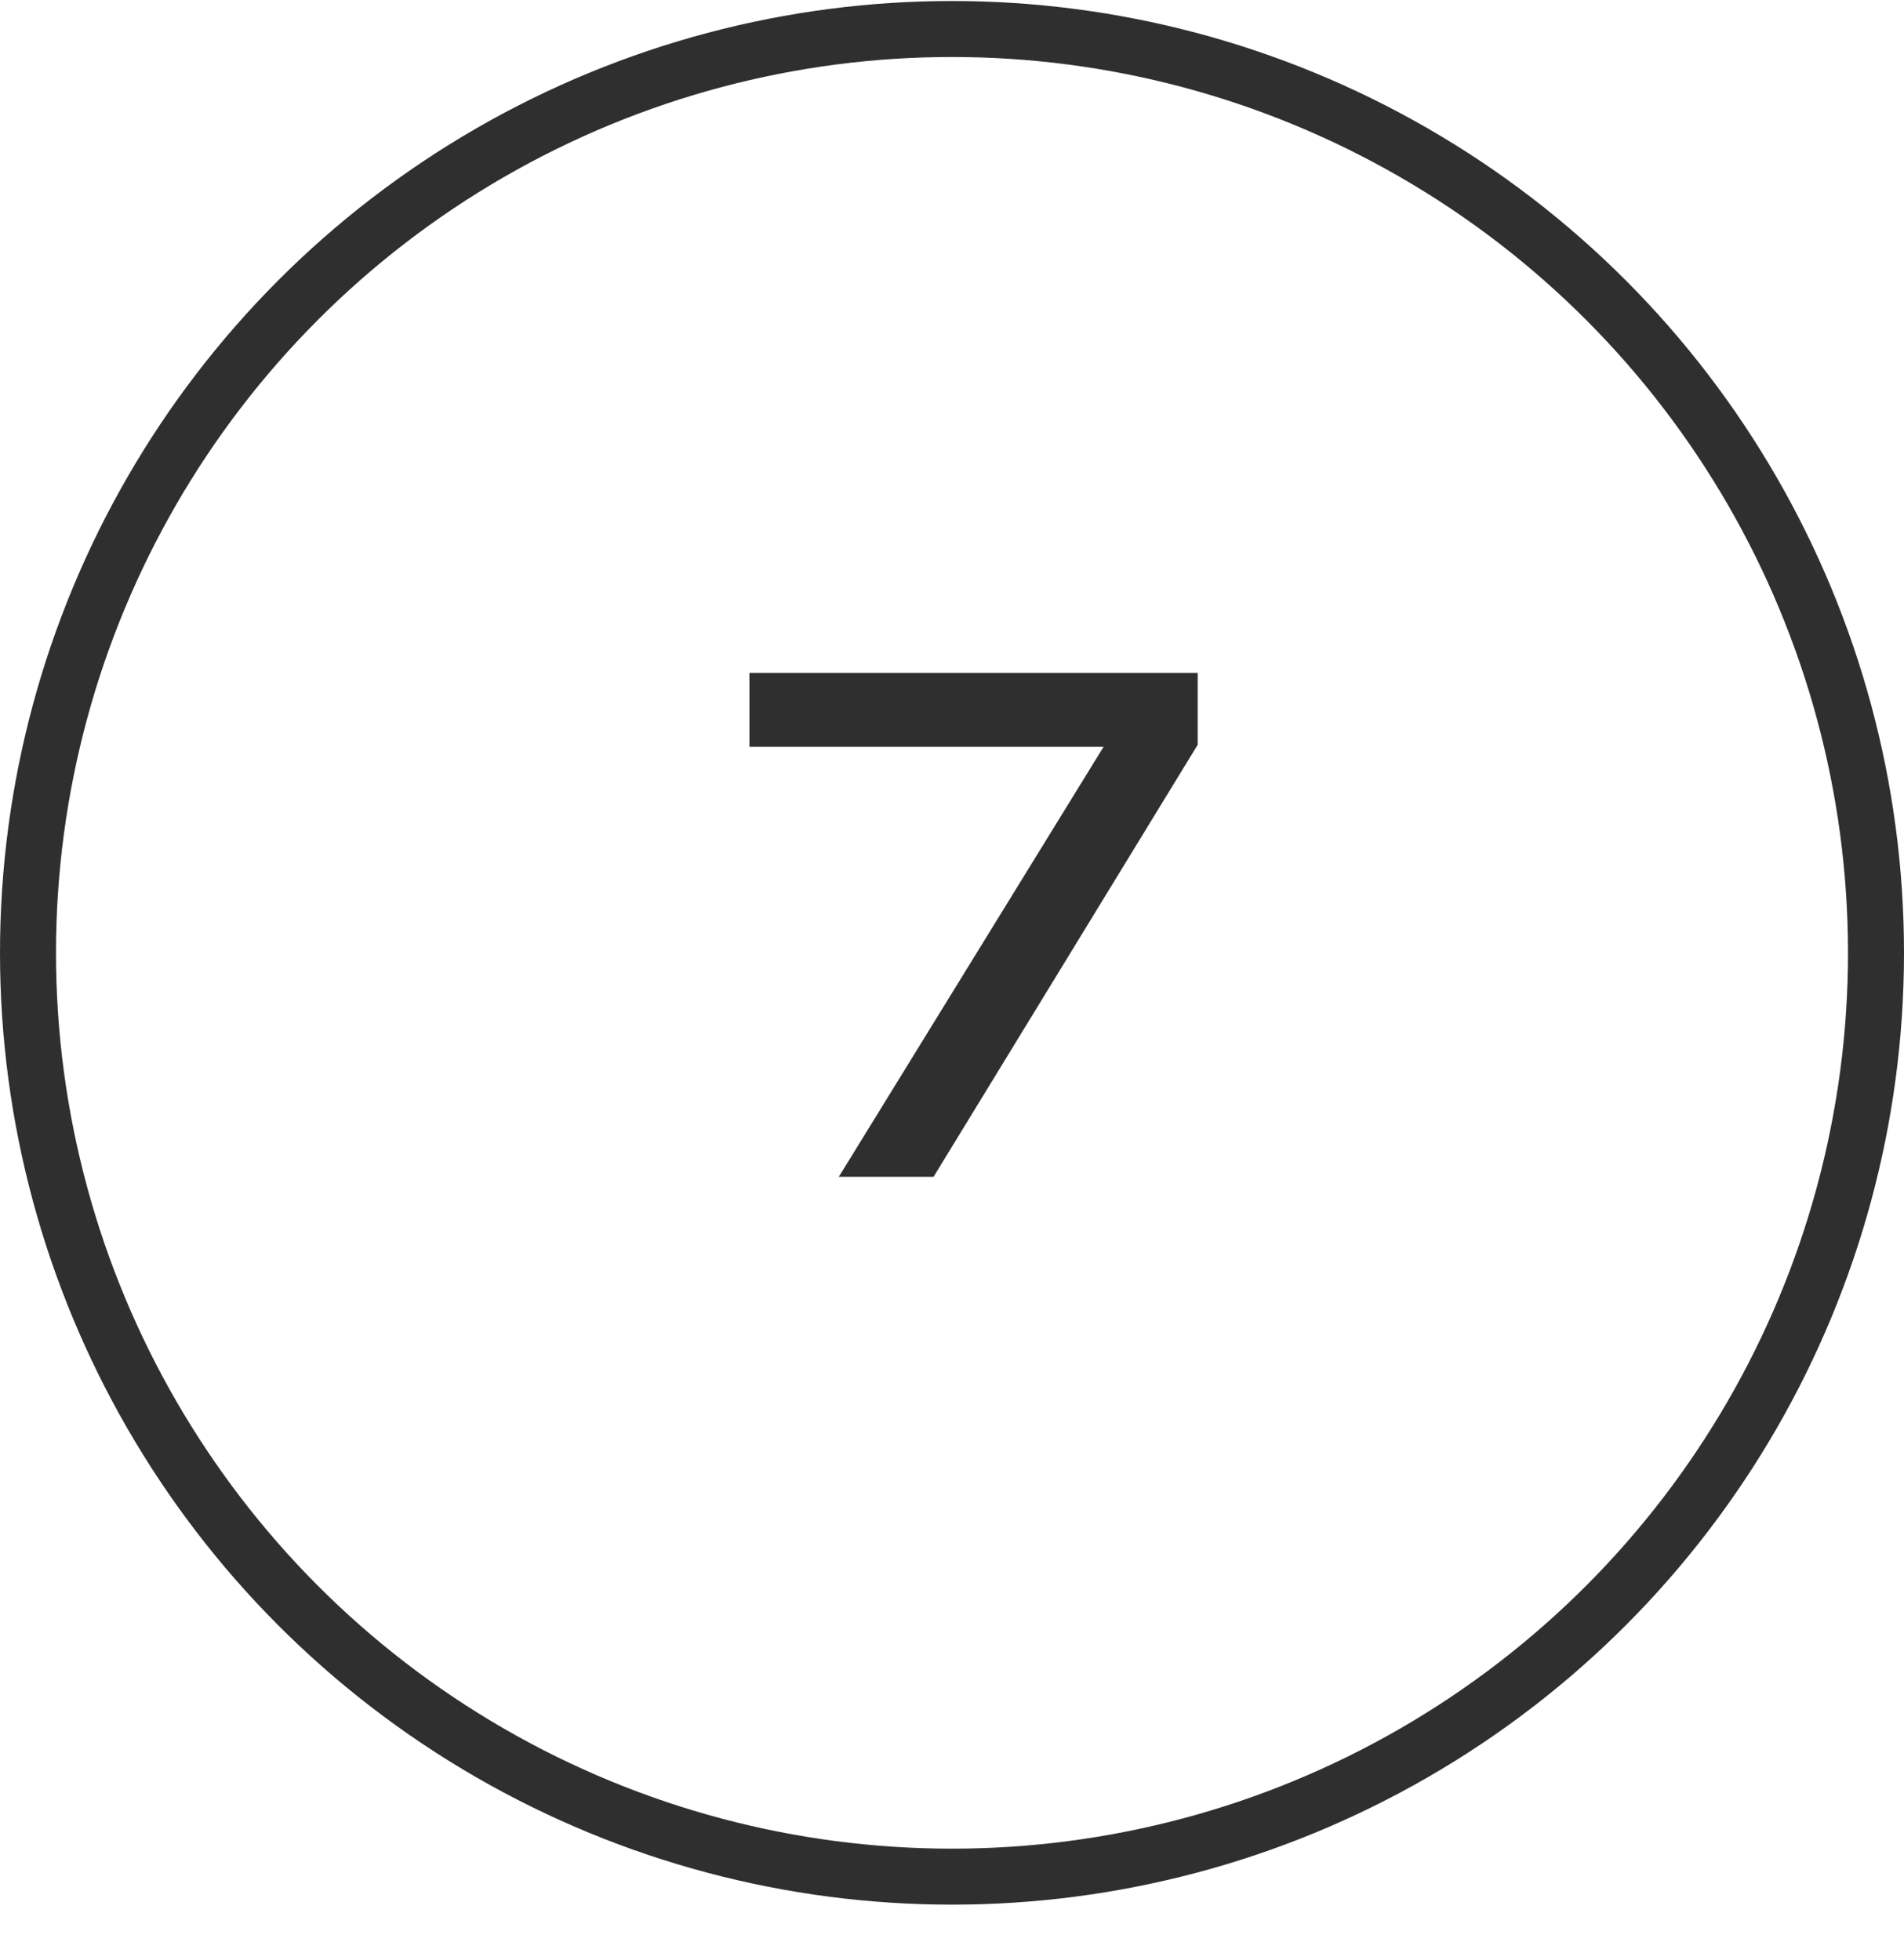
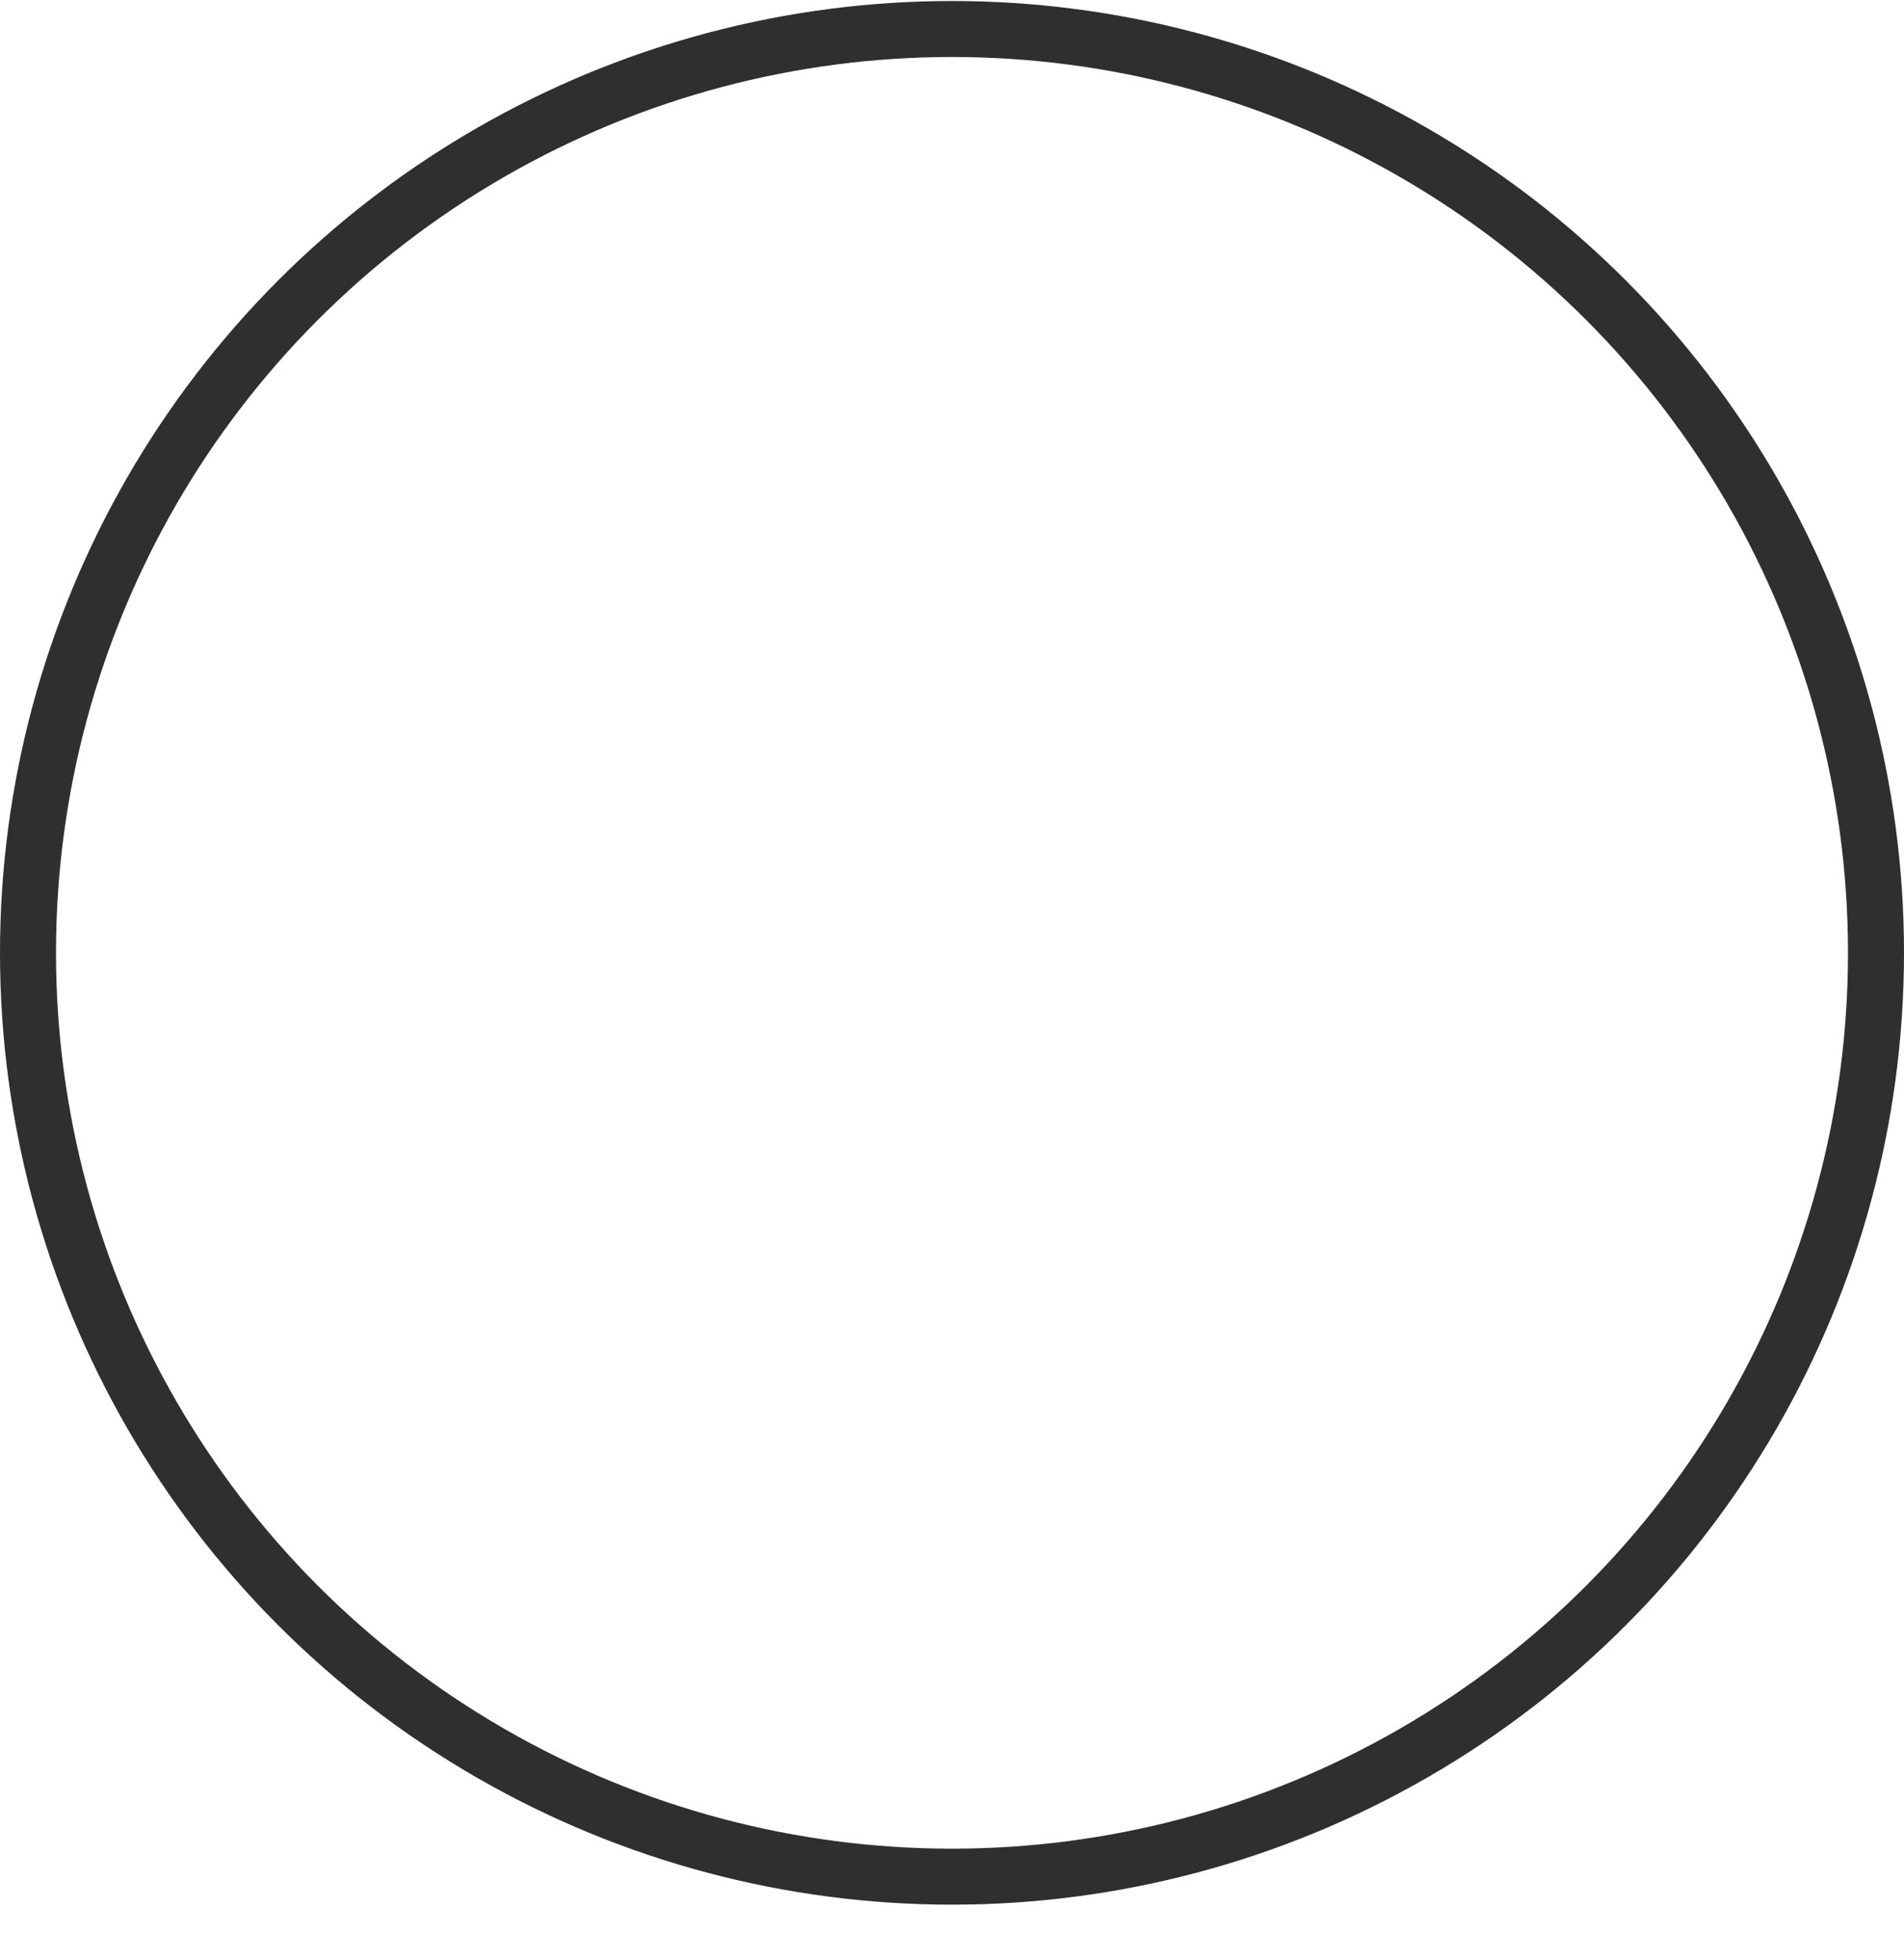
<svg xmlns="http://www.w3.org/2000/svg" width="34" height="35" viewBox="0 0 34 35" fill="none">
  <circle cx="17" cy="17.018" r="16.5" stroke="#2F2F2F" />
-   <path d="M14.979 21.018L19.995 12.87L19.983 13.338H13.383V12.018H21.387V13.302L16.671 21.018H14.979Z" fill="#2F2F2F" />
</svg>